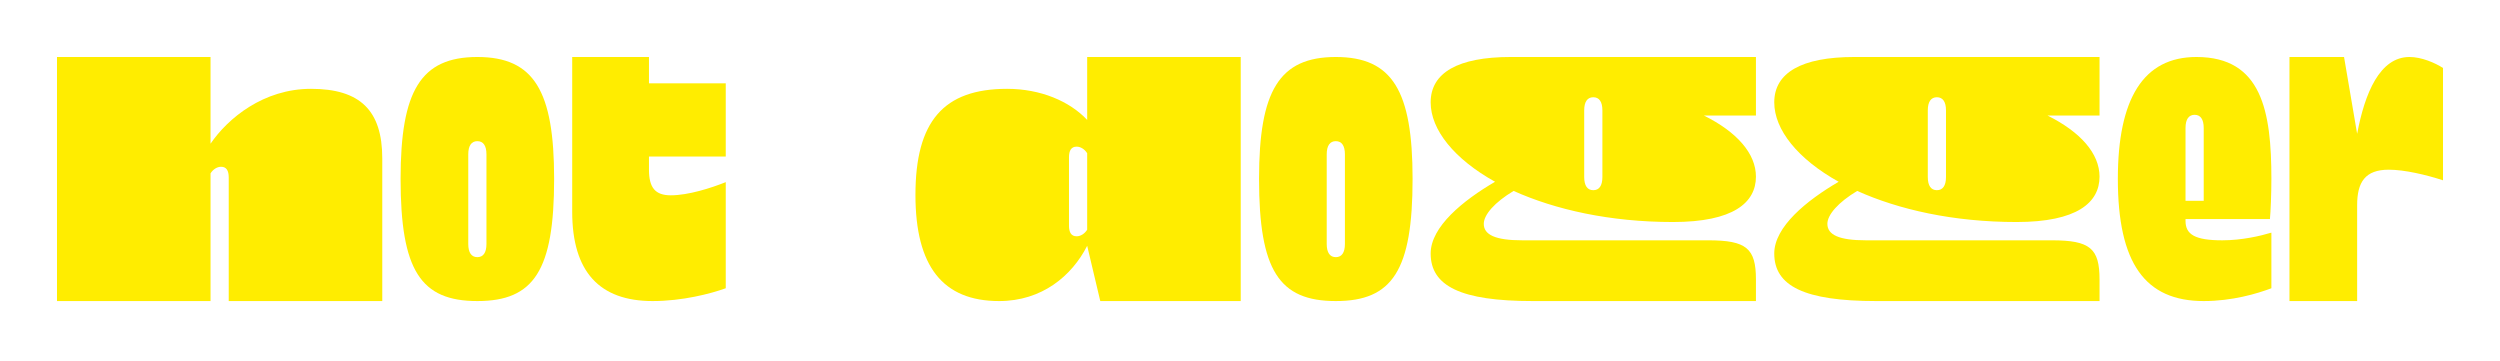
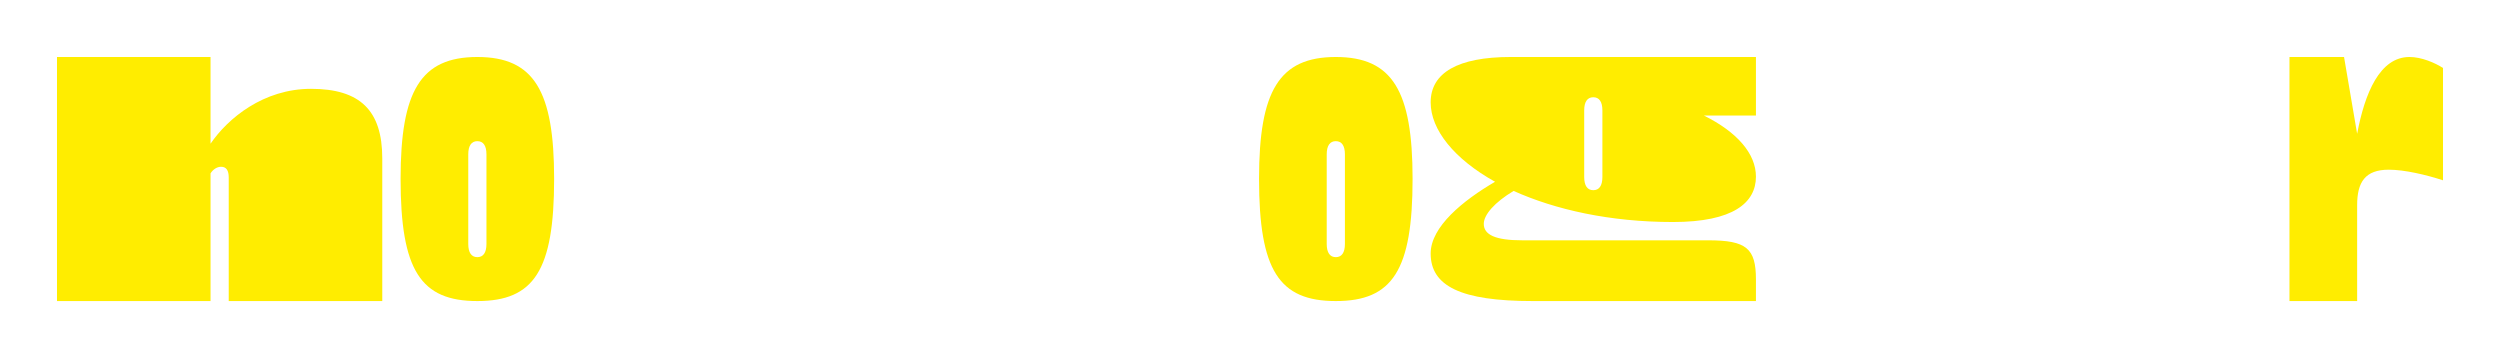
<svg xmlns="http://www.w3.org/2000/svg" width="658" height="95" viewBox="0 0 658 95" fill="none">
  <g filter="url(#filter0_d_989_1990)">
    <path d="M620.4 79.239H602.588V15H616.953L620.399 35.225C622.411 24.535 626.337 15 634.189 15C637.349 15 640.893 16.541 643 17.889V47.456C638.595 46.011 632.849 44.664 628.731 44.664C622.506 44.664 620.399 47.938 620.399 54.006L620.4 79.239Z" fill="#FFED00" />
-     <path d="M580.018 79.239C564.601 79.239 557.418 69.319 557.418 47.072C557.418 25.98 564.122 15 578.103 15C595.341 15 597.83 29.35 597.83 47.072C597.83 50.924 597.639 55.739 597.447 57.665H575.229V58.147C575.229 61.71 577.72 63.251 584.902 63.251C590.073 63.251 594.957 62.096 597.83 61.229V75.868C593.999 77.313 587.488 79.239 580.018 79.239ZM575.23 33.685V52.85H580.018V33.685C580.018 31.373 579.156 30.218 577.624 30.218C576.091 30.218 575.23 31.374 575.23 33.685Z" fill="#FFED00" />
-     <path d="M488.053 15H552.598V30.41H538.904C547.619 34.744 552.598 40.426 552.598 46.494C552.598 53.332 546.661 58.436 530.764 58.436C514.1 58.436 499.735 55.162 488.819 50.251C483.839 53.236 480.966 56.51 480.966 58.917C480.966 61.806 484.03 63.251 491.117 63.251H540.053C550.108 63.251 552.598 65.371 552.598 73.557V79.239H493.799C474.933 79.239 466.984 75.291 466.984 66.718C466.984 59.687 475.507 52.754 483.935 47.842C473.209 41.871 466.984 34.166 466.984 26.943C466.984 19.142 474.167 15 488.053 15ZM512.185 46.59V29.061C512.185 26.75 511.323 25.594 509.791 25.594C508.258 25.594 507.396 26.75 507.396 29.061V46.59C507.396 48.902 508.258 50.057 509.791 50.057C511.323 50.057 512.185 48.901 512.185 46.59Z" fill="#FFED00" />
    <path d="M397.617 15H462.163V30.41H448.469C457.183 34.744 462.163 40.426 462.163 46.494C462.163 53.332 456.225 58.436 440.328 58.436C423.665 58.436 409.3 55.162 398.383 50.251C393.403 53.236 390.531 56.51 390.531 58.917C390.531 61.806 393.595 63.251 400.682 63.251H449.617C459.673 63.251 462.163 65.371 462.163 73.557V79.239H403.364C384.498 79.239 376.549 75.291 376.549 66.718C376.549 59.687 385.072 52.754 393.5 47.842C382.774 41.871 376.549 34.166 376.549 26.943C376.549 19.142 383.732 15 397.617 15ZM421.75 46.59V29.061C421.75 26.75 420.888 25.594 419.356 25.594C417.823 25.594 416.961 26.75 416.961 29.061V46.59C416.961 48.902 417.823 50.057 419.356 50.057C420.888 50.057 421.75 48.901 421.75 46.59Z" fill="#FFED00" />
    <path d="M351.586 79.239C336.647 79.239 331.38 71.149 331.38 47.072C331.38 23.957 336.647 15 351.586 15C366.526 15 371.793 23.957 371.793 47.072C371.793 71.149 366.526 79.239 351.586 79.239ZM351.586 67.682C353.119 67.682 353.981 66.526 353.981 64.215V40.619C353.981 38.308 353.119 37.153 351.586 37.153C350.054 37.153 349.192 38.308 349.192 40.619V64.215C349.192 66.526 350.054 67.682 351.586 67.682Z" fill="#FFED00" />
-     <path d="M262.971 79.24C248.128 79.24 240.945 70.09 240.945 51.31C240.945 31.952 248.32 23.38 265.077 23.38C273.888 23.38 281.549 26.654 286.146 31.566V15H326.559V79.239H289.593L286.146 64.696C282.124 72.593 274.271 79.24 262.971 79.24ZM283.369 62.193C284.423 62.193 285.476 61.518 286.146 60.459V40.331C285.476 39.271 284.422 38.597 283.369 38.597C281.933 38.597 281.358 39.656 281.358 41.389V59.399C281.358 61.133 281.933 62.193 283.369 62.193Z" fill="#FFED00" />
-     <path d="M150.604 55.739V15H170.81V21.935H191.017V41.197H170.81V44.664C170.81 49.383 172.439 51.406 176.556 51.406C181.153 51.406 187.187 49.479 191.017 47.939V75.868C186.995 77.313 179.621 79.239 171.768 79.239C157.787 79.239 150.604 71.534 150.604 55.739Z" fill="#FFED00" />
    <path d="M125.64 79.239C110.702 79.239 105.435 71.149 105.435 47.072C105.435 23.957 110.702 15 125.64 15C140.579 15 145.847 23.957 145.847 47.072C145.847 71.149 140.58 79.239 125.64 79.239ZM125.64 67.682C127.173 67.682 128.035 66.526 128.035 64.215V40.619C128.035 38.308 127.173 37.153 125.64 37.153C124.108 37.153 123.246 38.308 123.246 40.619V64.215C123.246 66.526 124.108 67.682 125.64 67.682Z" fill="#FFED00" />
    <path d="M55.413 79.239H15V15H55.413V37.826C60.009 31.084 69.394 23.38 81.844 23.38C94.772 23.38 100.613 29.062 100.613 41.678V79.239H60.201V46.687C60.201 44.953 59.626 43.894 58.189 43.894C57.136 43.894 56.083 44.568 55.413 45.628V79.239Z" fill="#FFED00" />
  </g>
  <defs>
    <filter id="filter0_d_989_1990" x="0" y="0" width="658" height="94.24" filterUnits="userSpaceOnUse" color-interpolation-filters="sRGB">
      <feFlood flood-opacity="0" result="BackgroundImageFix" />
      <feColorMatrix in="SourceAlpha" type="matrix" values="0 0 0 0 0 0 0 0 0 0 0 0 0 0 0 0 0 0 127 0" result="hardAlpha" />
      <feOffset />
      <feGaussianBlur stdDeviation="7.5" />
      <feComposite in2="hardAlpha" operator="out" />
      <feColorMatrix type="matrix" values="0 0 0 0 0 0 0 0 0 0 0 0 0 0 0 0 0 0 0.15 0" />
      <feBlend mode="normal" in2="BackgroundImageFix" result="effect1_dropShadow_989_1990" />
      <feBlend mode="normal" in="SourceGraphic" in2="effect1_dropShadow_989_1990" result="shape" />
    </filter>
  </defs>
</svg>